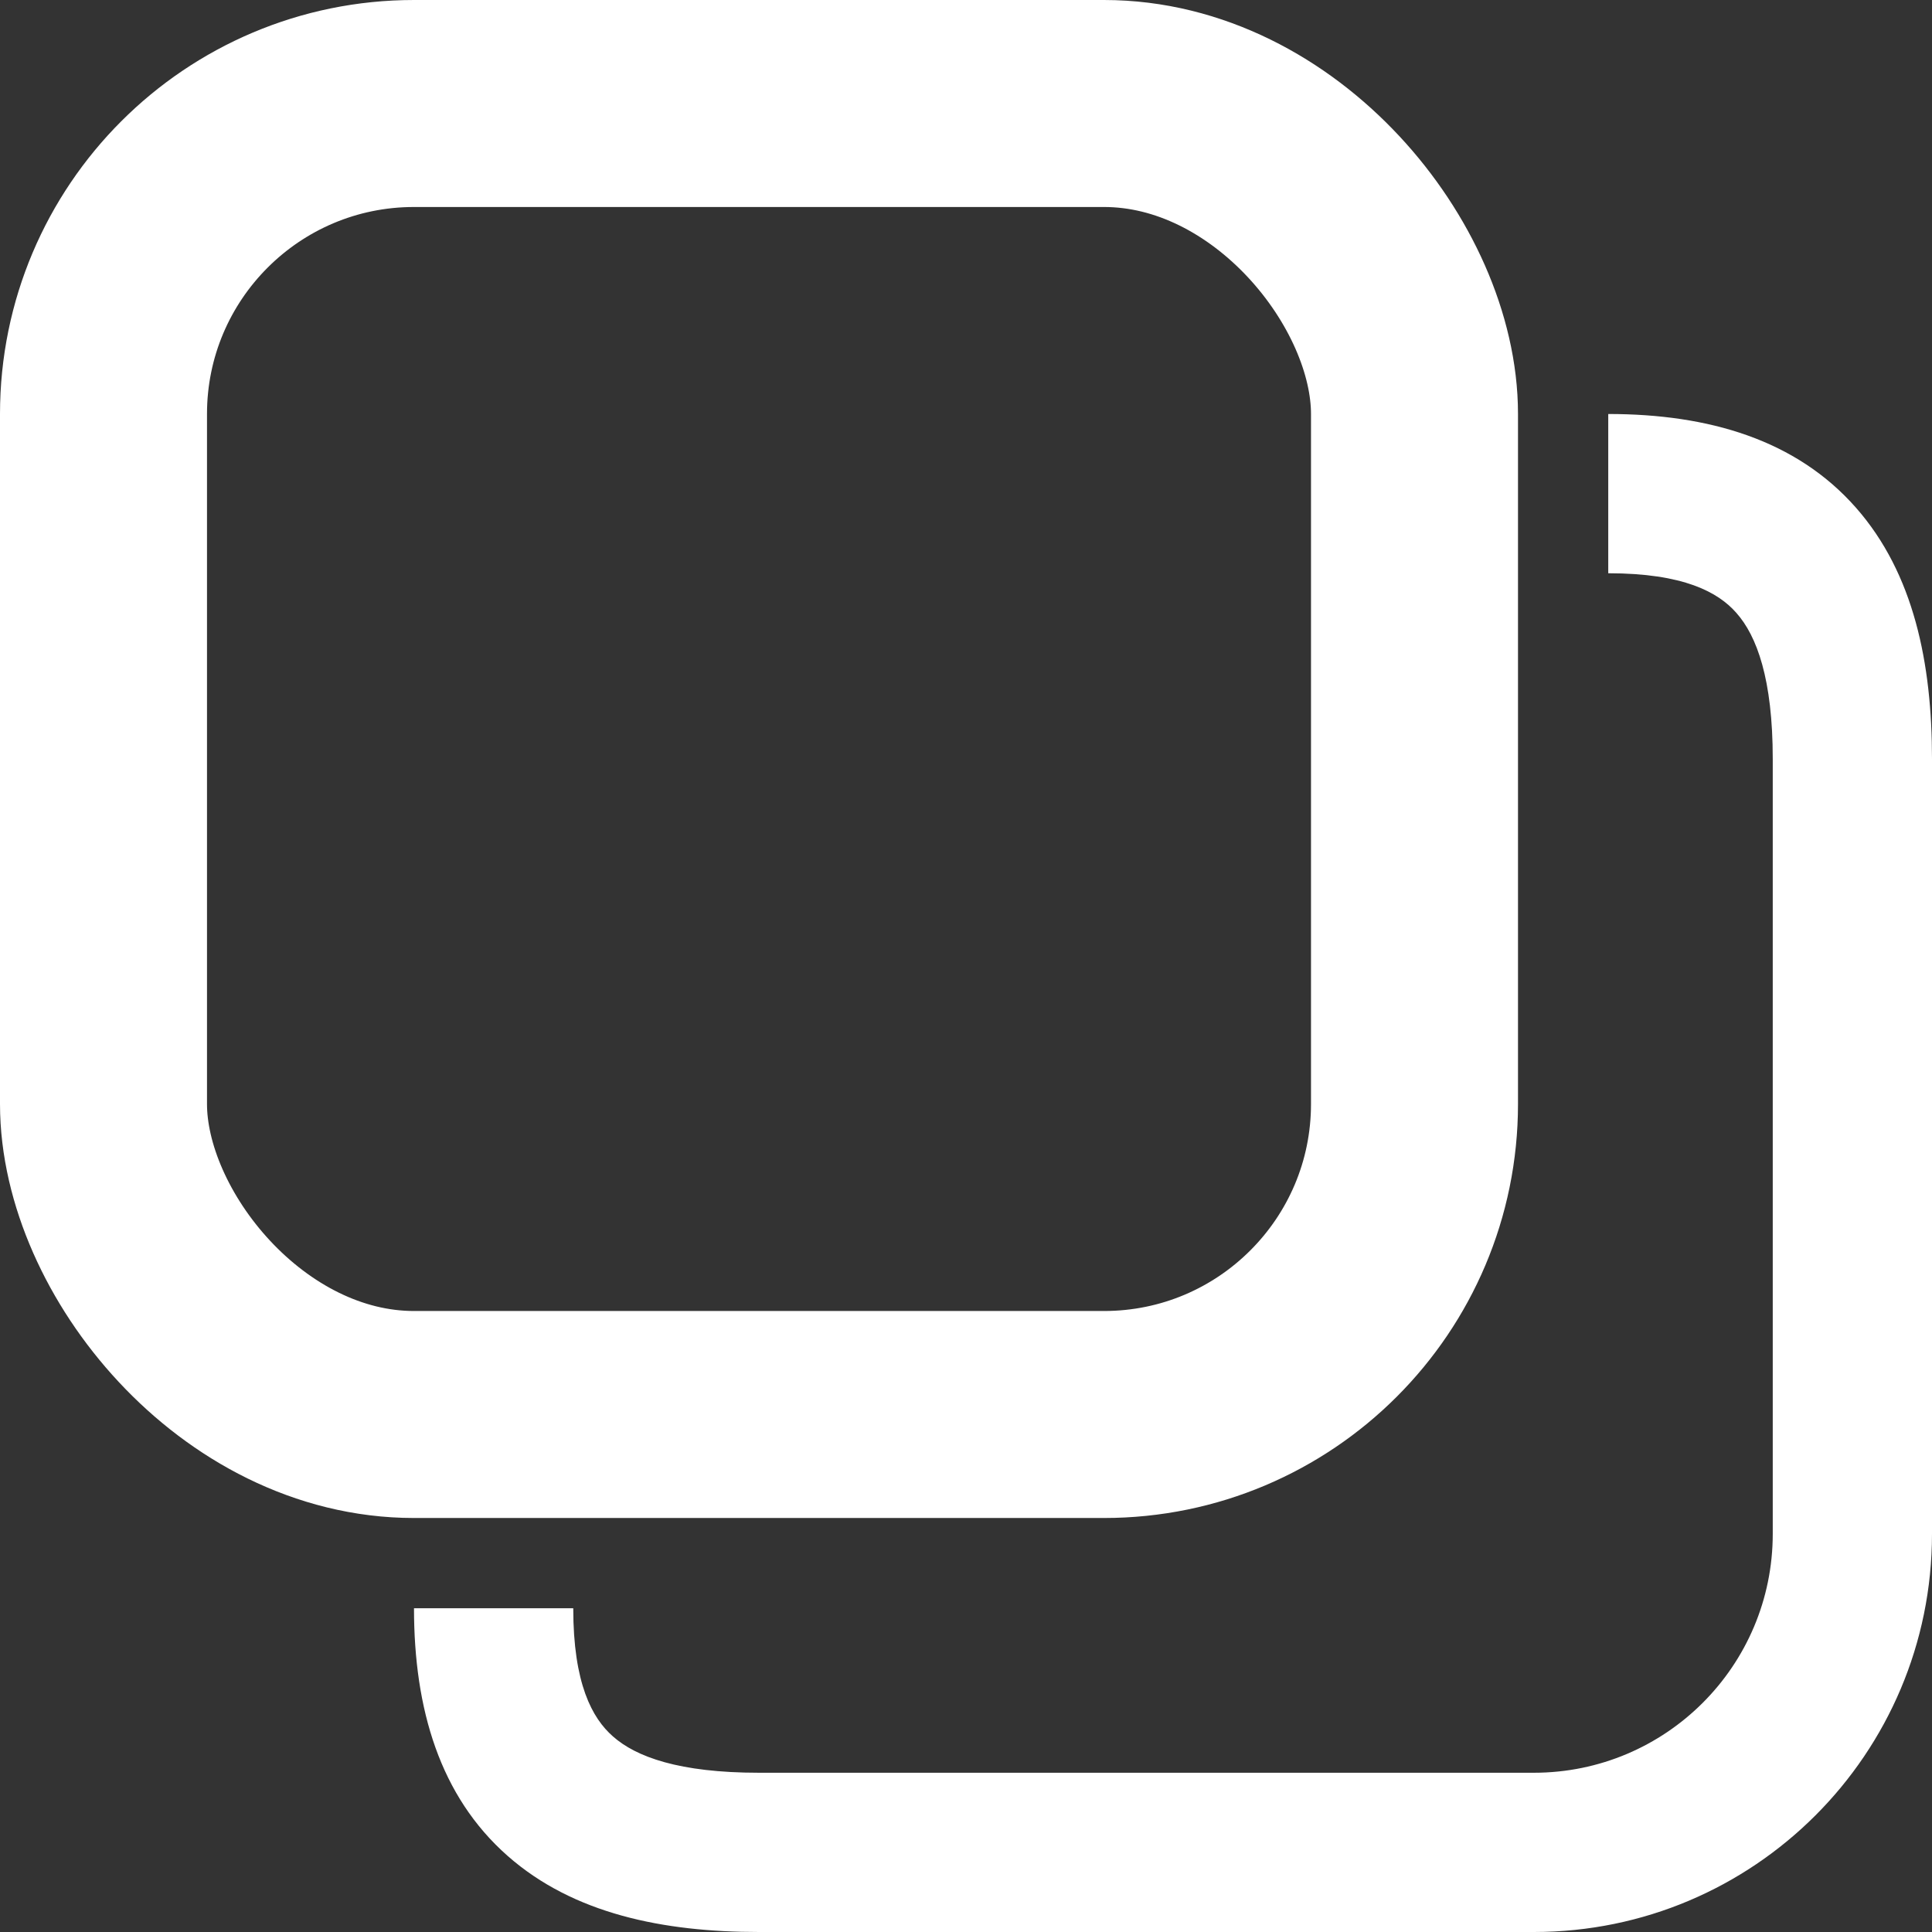
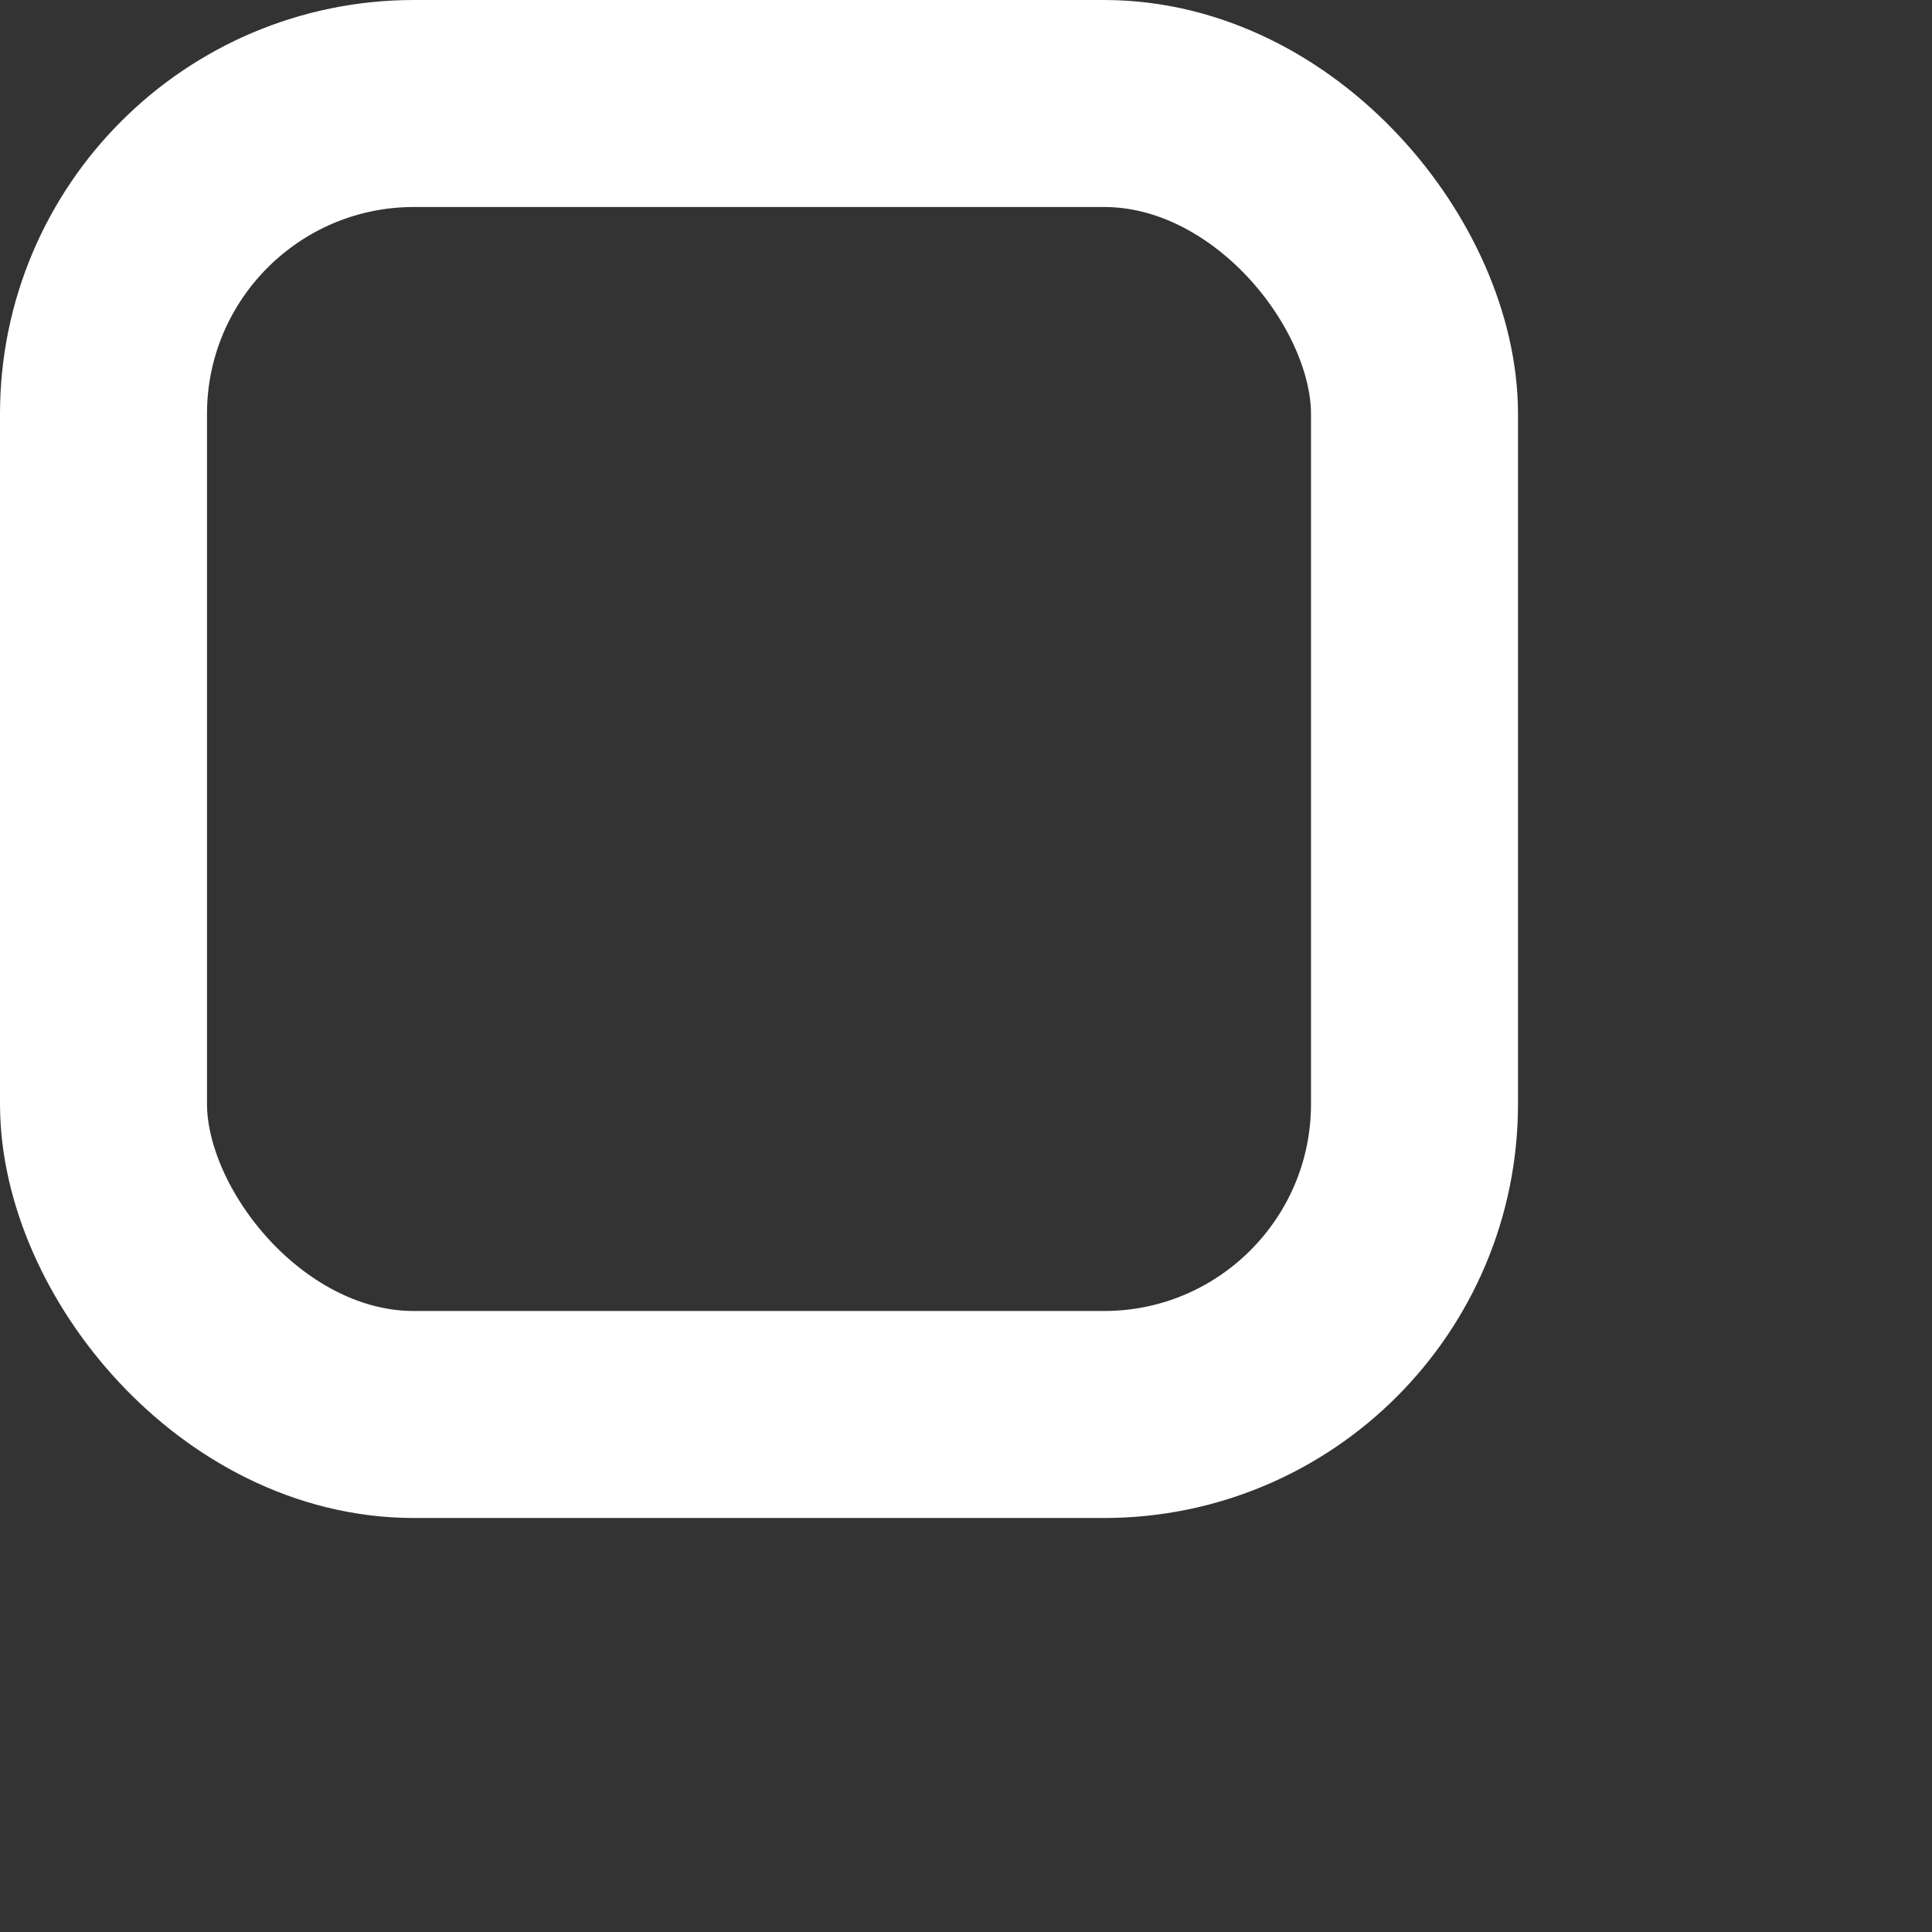
<svg xmlns="http://www.w3.org/2000/svg" width="14" height="14" viewBox="0 0 14 14" fill="none">
  <rect x="0" y="0" width="14" height="14" fill="#333333" stroke="none" />
  <rect x="0.75" y="0.75" width="9.5" height="9.5" rx="2.25" stroke="white" stroke-width="1.5" />
-   <path fill-rule="evenodd" clip-rule="evenodd" d="M12.583 4.442C12.451 4.291 12.2 4.154 11.654 4.154V3C12.383 3 13.016 3.187 13.449 3.679C13.869 4.156 14 4.807 14 5.5V11.115C14 12.709 12.709 14 11.115 14H5.5C4.807 14 4.156 13.869 3.679 13.449C3.187 13.016 3 12.383 3 11.654H4.154C4.154 12.2 4.291 12.451 4.442 12.583C4.608 12.73 4.919 12.846 5.5 12.846H11.115C12.071 12.846 12.846 12.071 12.846 11.115V5.5C12.846 4.919 12.73 4.608 12.583 4.442Z" fill="white" />
</svg>